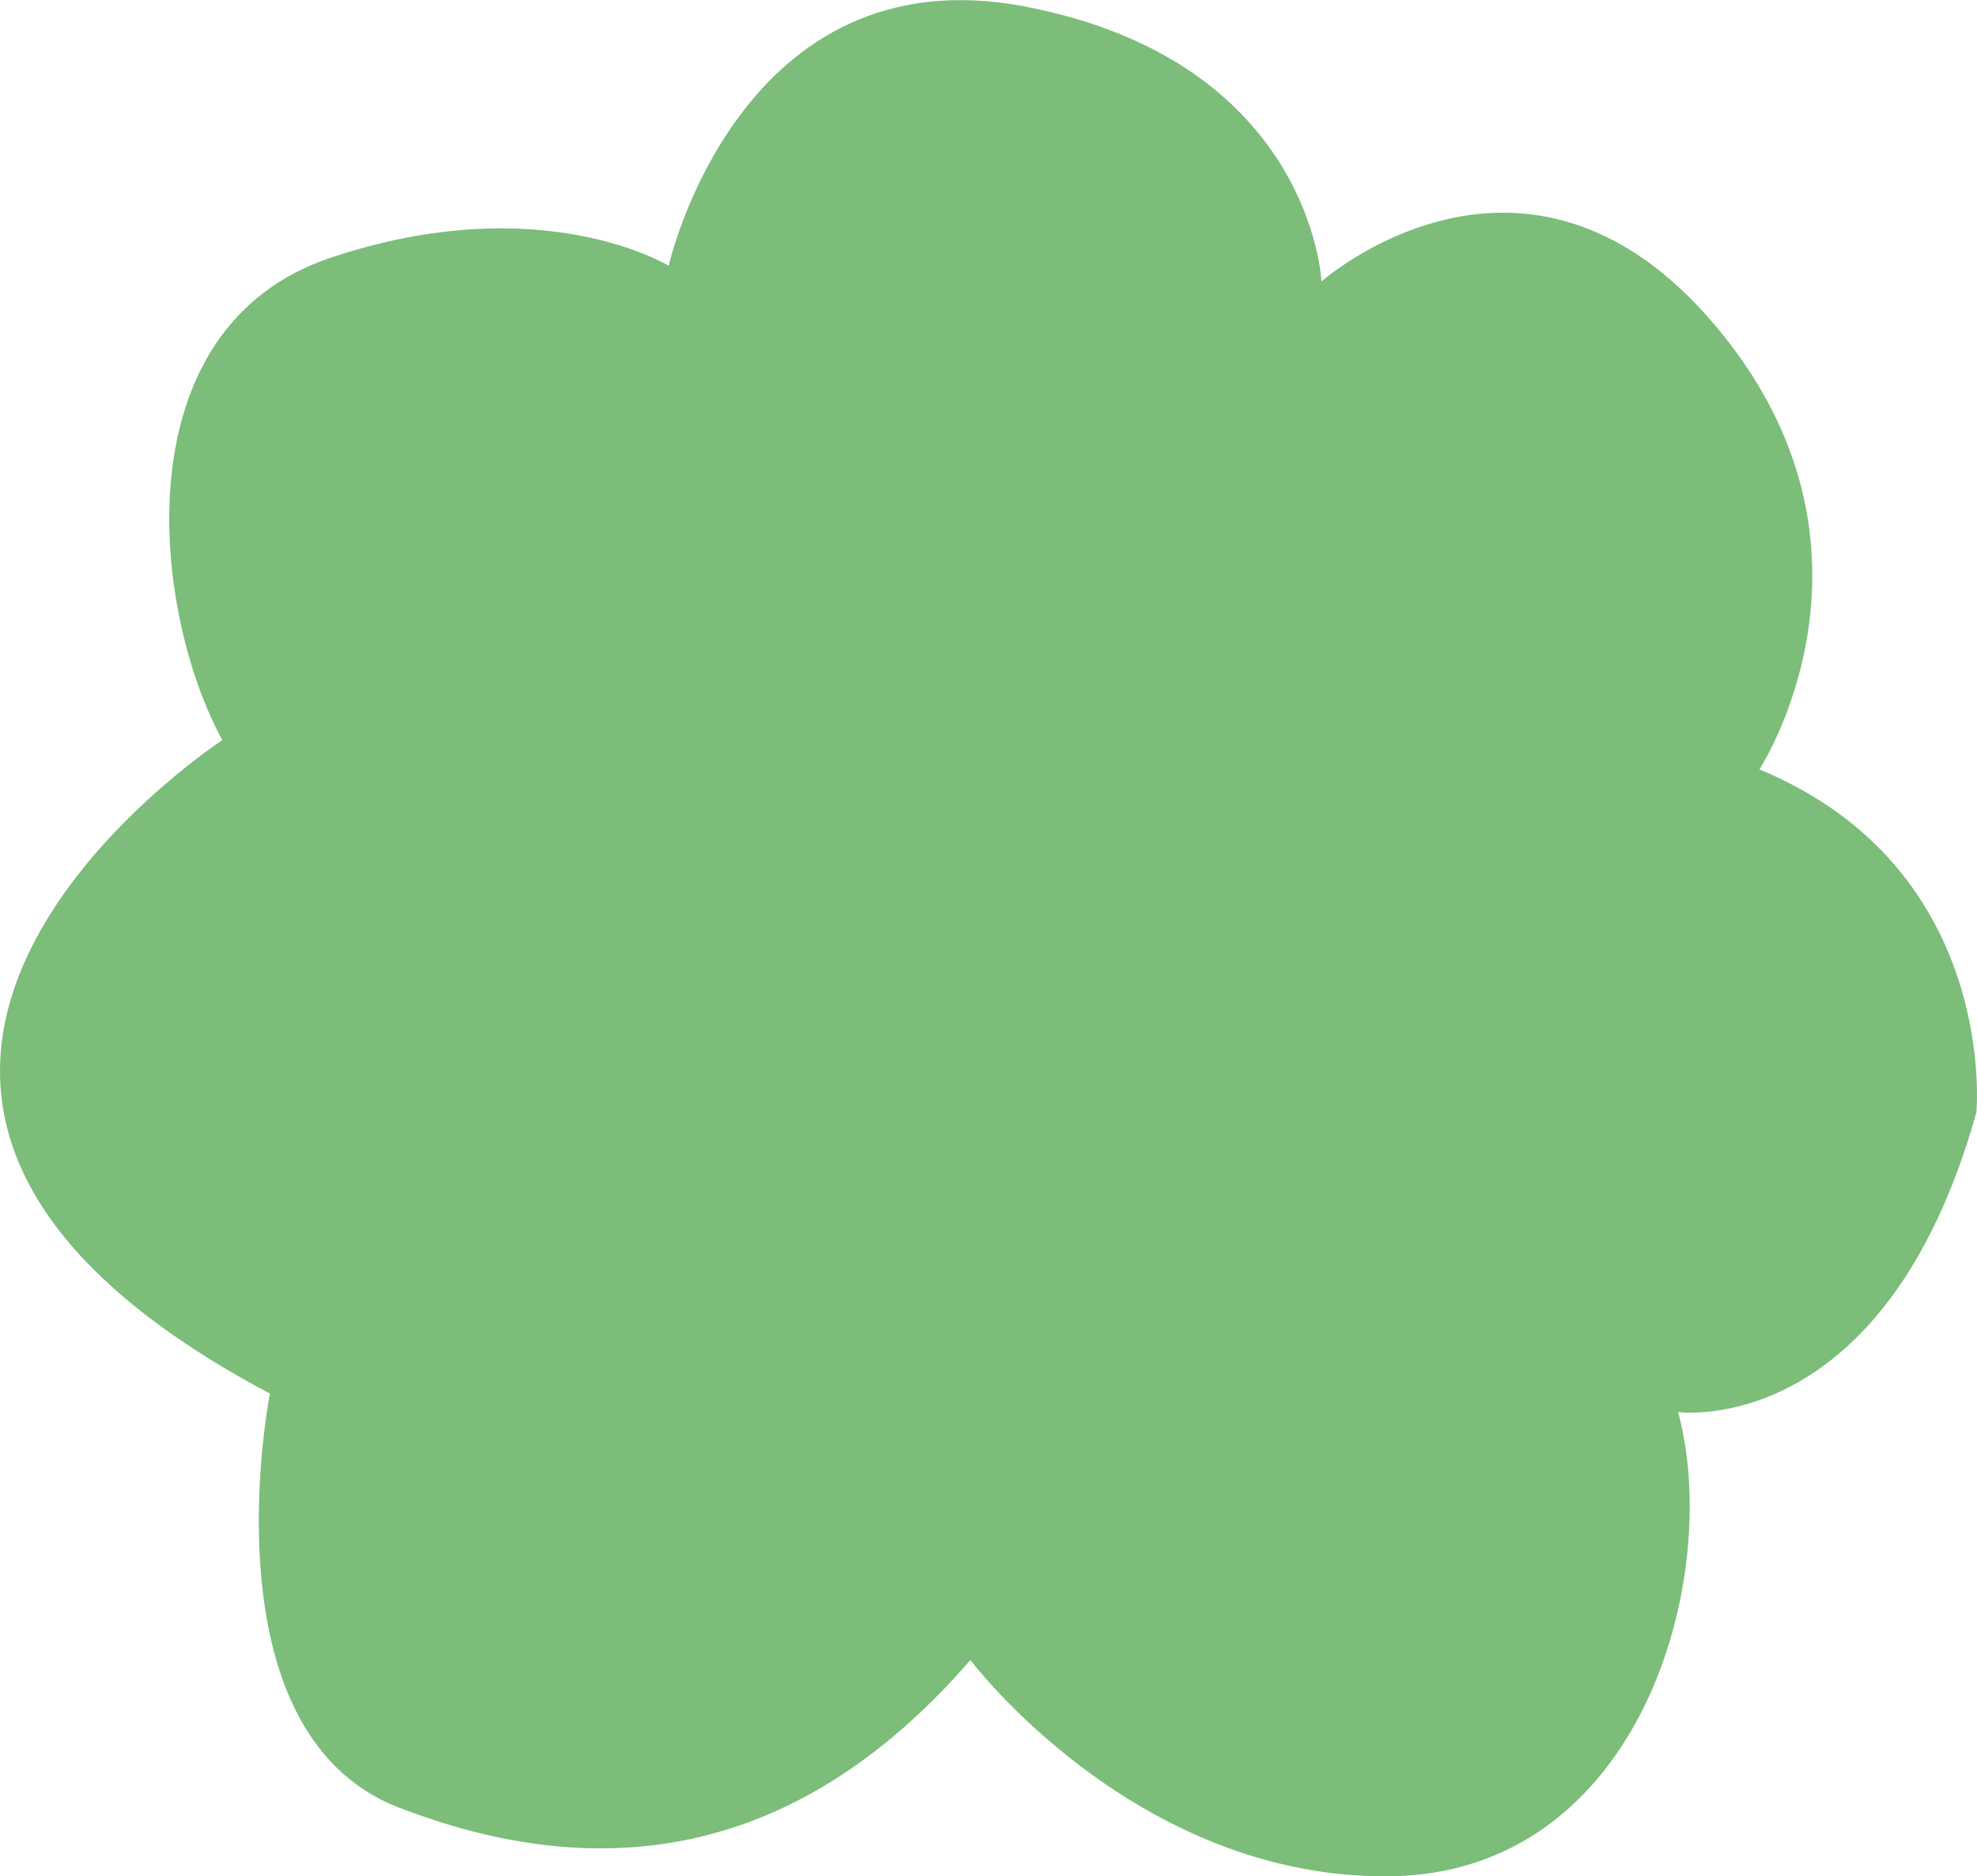
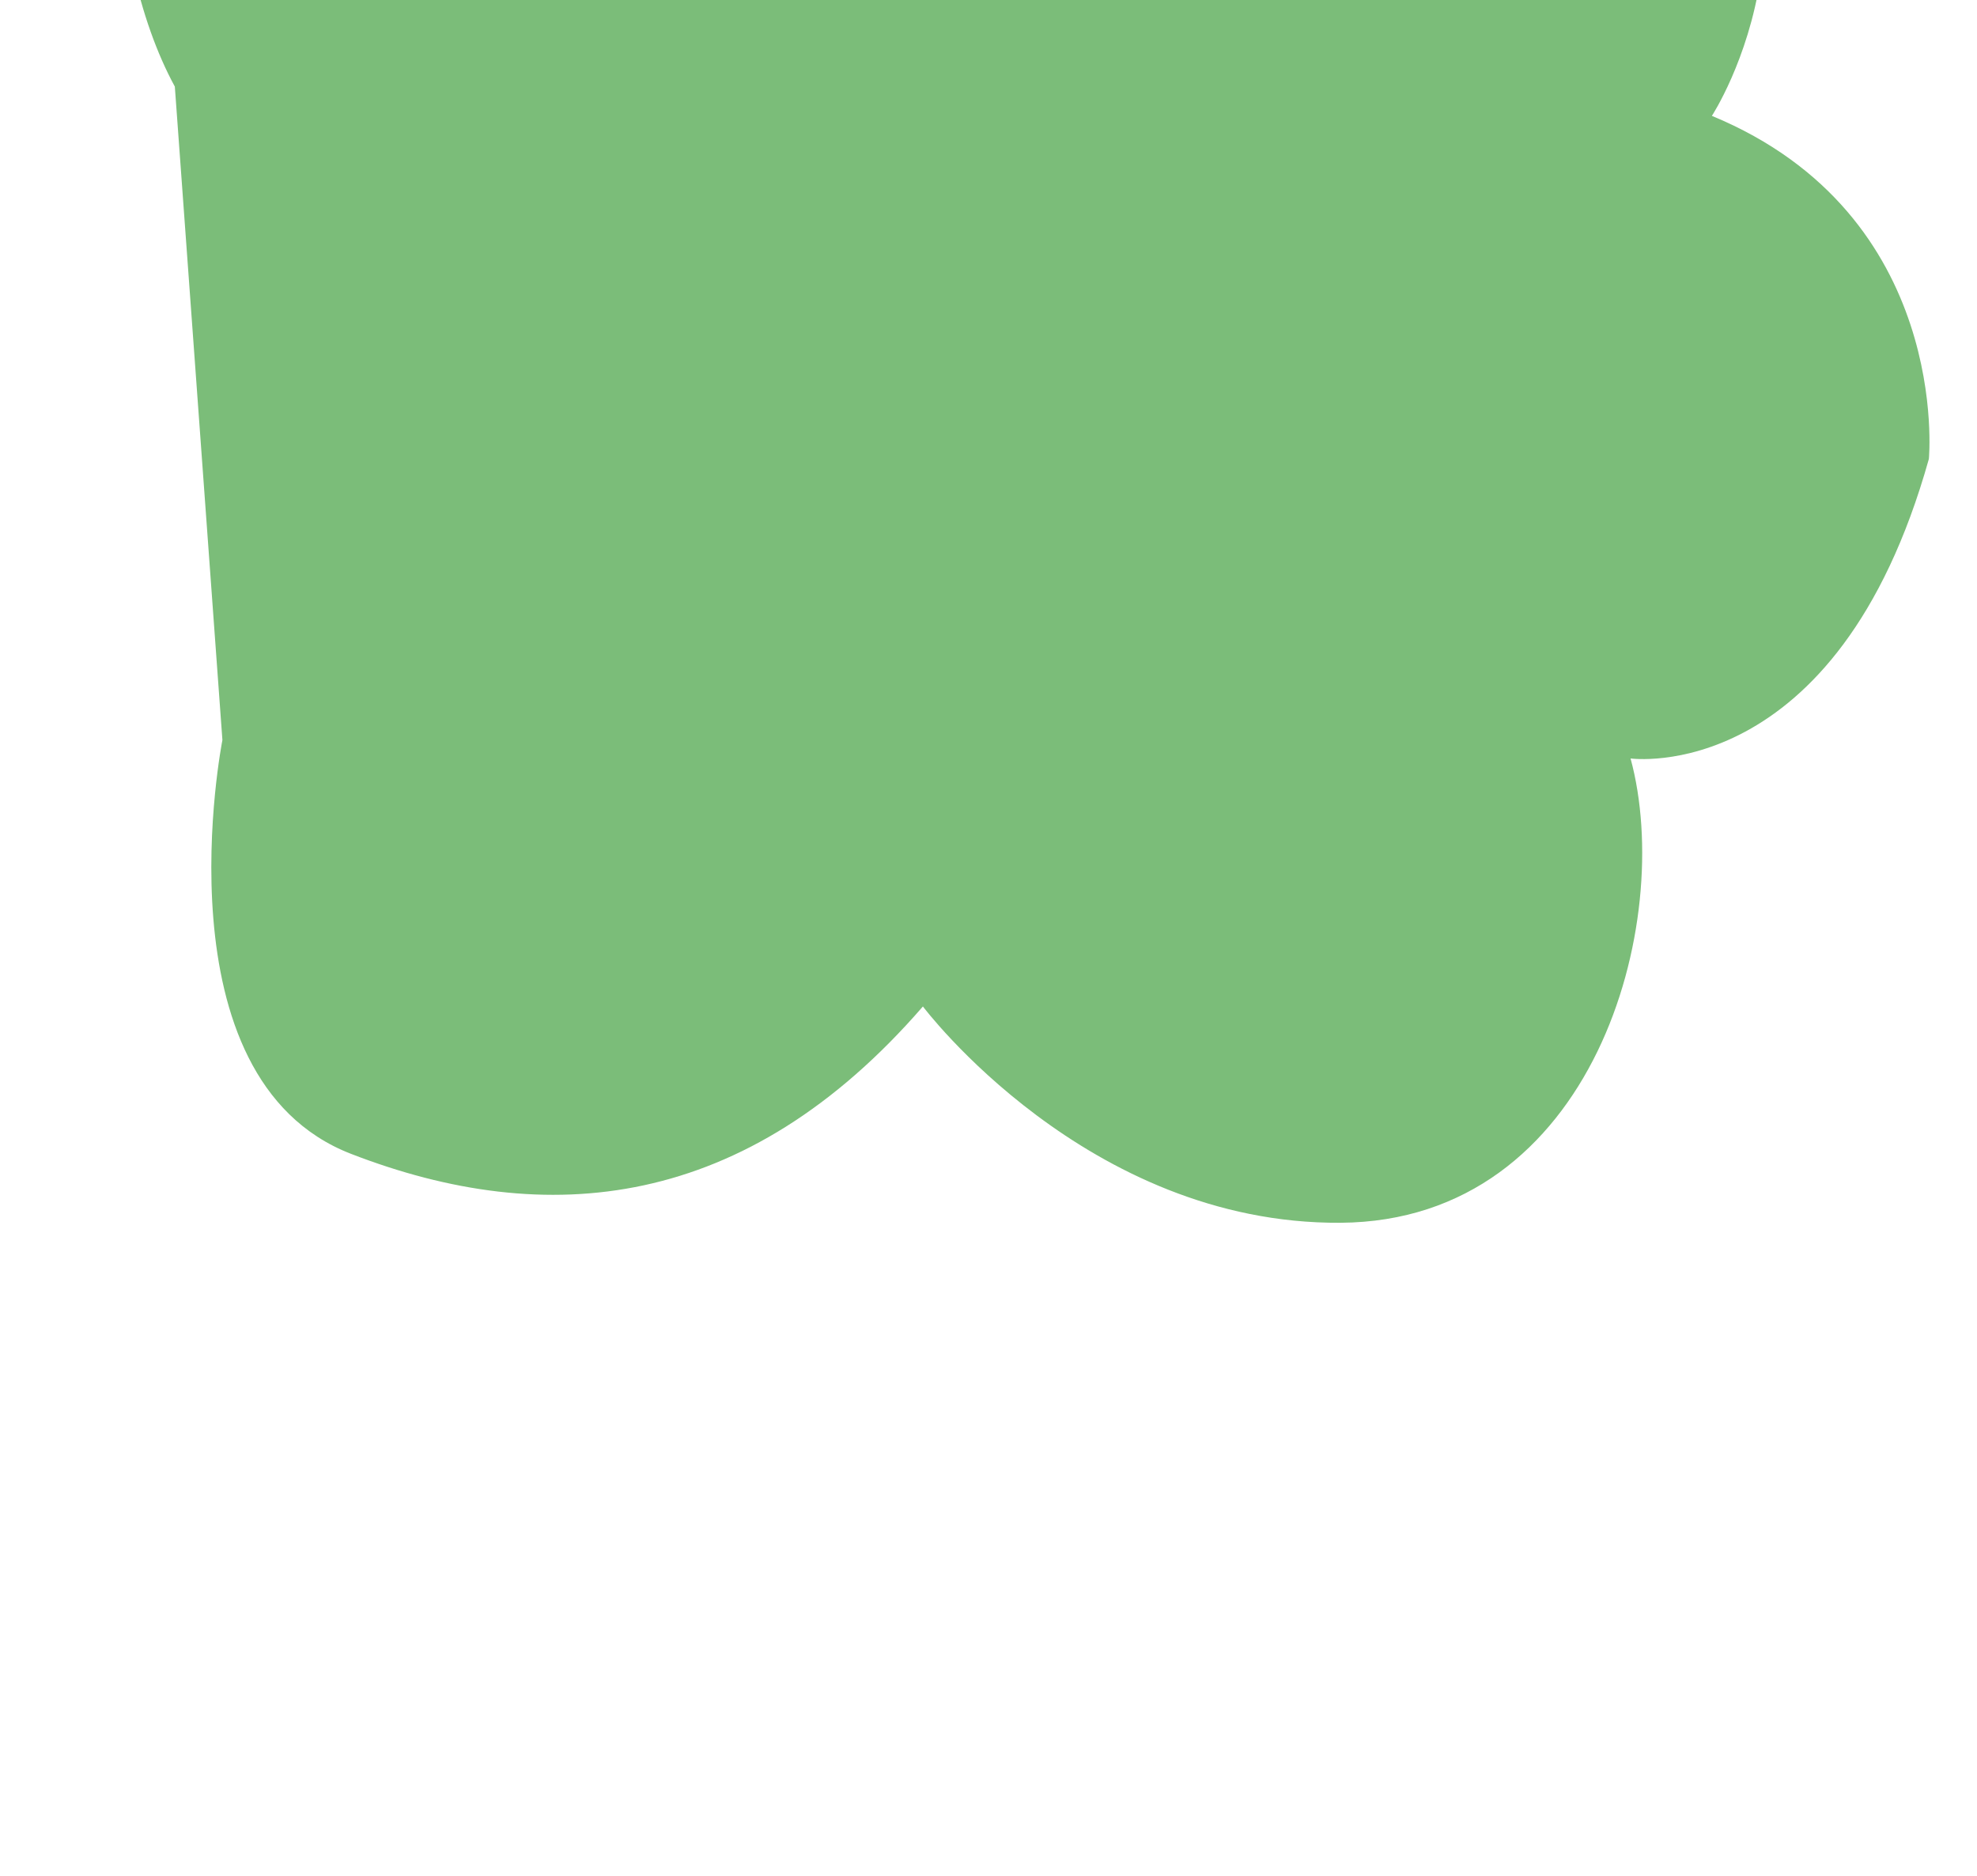
<svg xmlns="http://www.w3.org/2000/svg" id="Calque_1" data-name="Calque 1" viewBox="0 0 251.38 238.55">
  <defs>
    <style>      .cls-1 {        fill: #7bbd79;      }    </style>
  </defs>
-   <path class="cls-1" d="M28.28,94.09s-67.48,44.09,6.04,83.09c0,0-8.53,42.97,16.36,52.61,24.88,9.63,50.16,7.27,72.71-18.74,0,0,20.81,27.71,53.09,27.5,32.28-.21,42.56-38.19,36.89-59.03,0,0,26.24,3.61,37.93-38.08,0,0,2.95-30.99-27.59-43.62,0,0,18.41-28.09-5.69-56.53-24.1-28.45-49.99-5.5-49.99-5.5,0,0-1.2-27.9-37.6-34.94-36.4-7.05-45.41,32.94-45.41,32.94,0,0-16.17-9.97-42.93-1.04s-22.78,44.94-13.82,61.35Z" />
+   <path class="cls-1" d="M28.28,94.09c0,0-8.53,42.97,16.36,52.61,24.88,9.63,50.16,7.27,72.71-18.74,0,0,20.81,27.71,53.09,27.5,32.28-.21,42.56-38.19,36.89-59.03,0,0,26.24,3.61,37.93-38.08,0,0,2.95-30.99-27.59-43.62,0,0,18.41-28.09-5.69-56.53-24.1-28.45-49.99-5.5-49.99-5.5,0,0-1.2-27.9-37.6-34.94-36.4-7.05-45.41,32.94-45.41,32.94,0,0-16.17-9.97-42.93-1.04s-22.78,44.94-13.82,61.35Z" />
</svg>